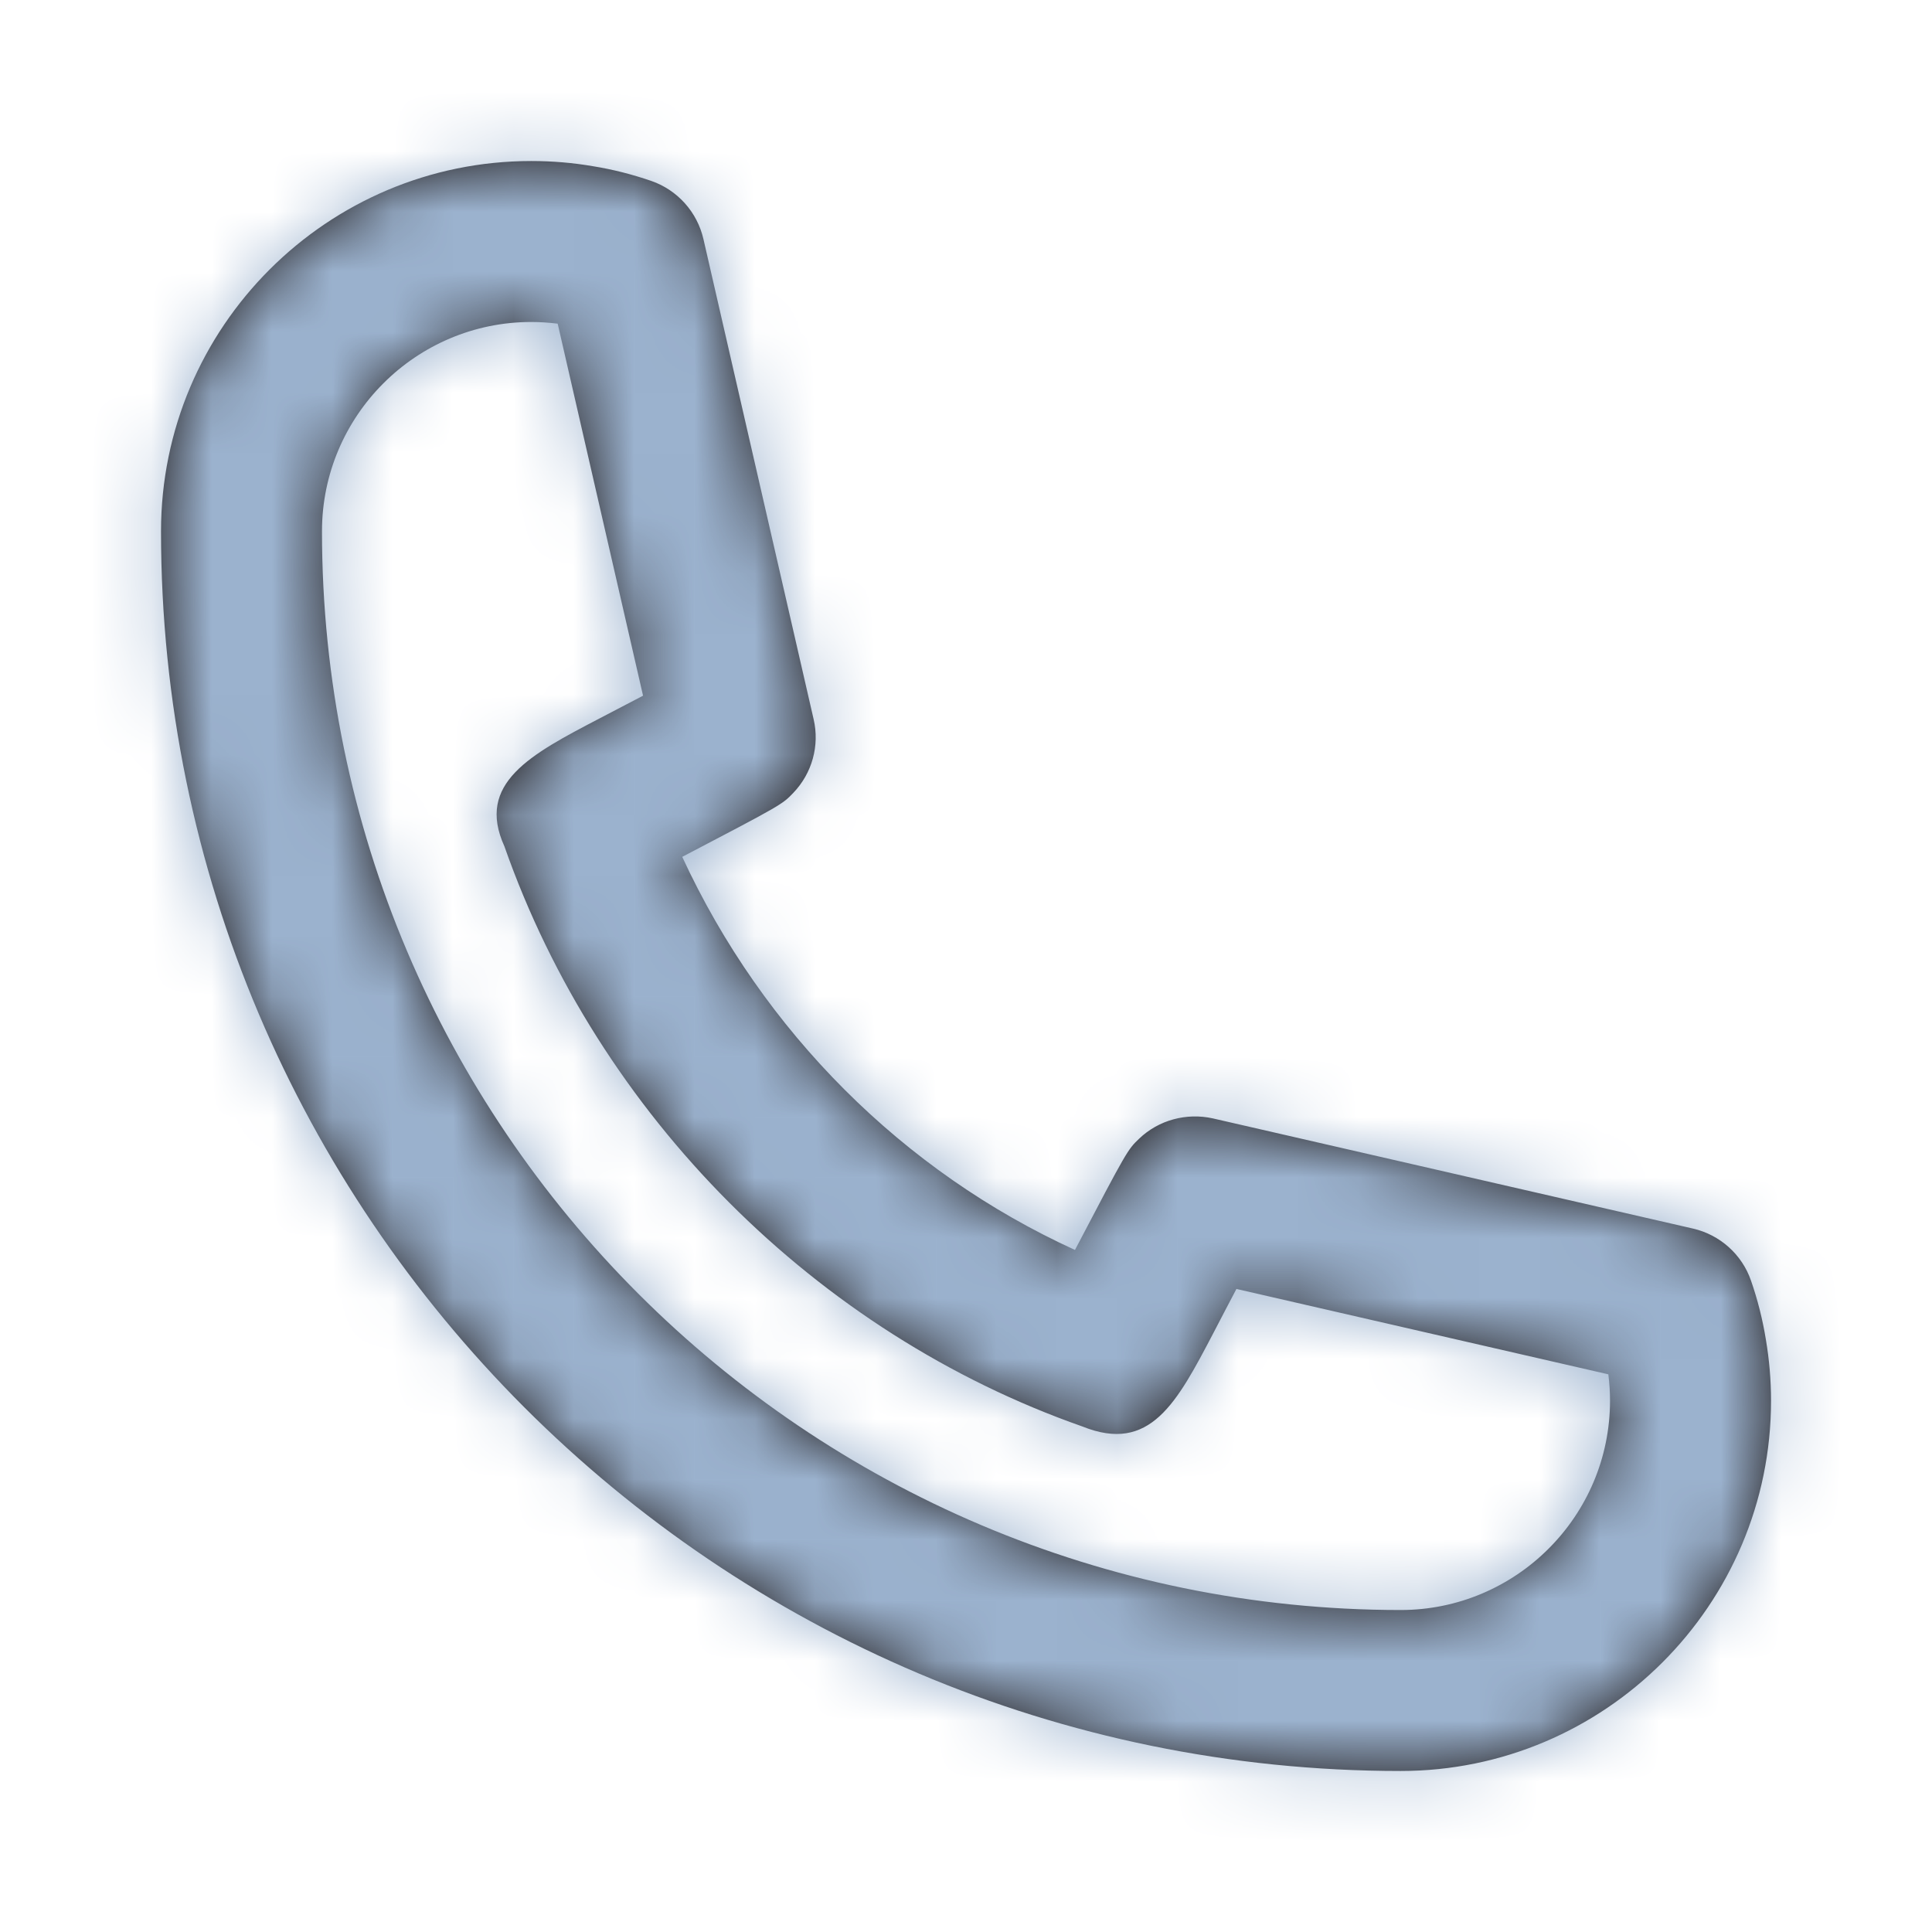
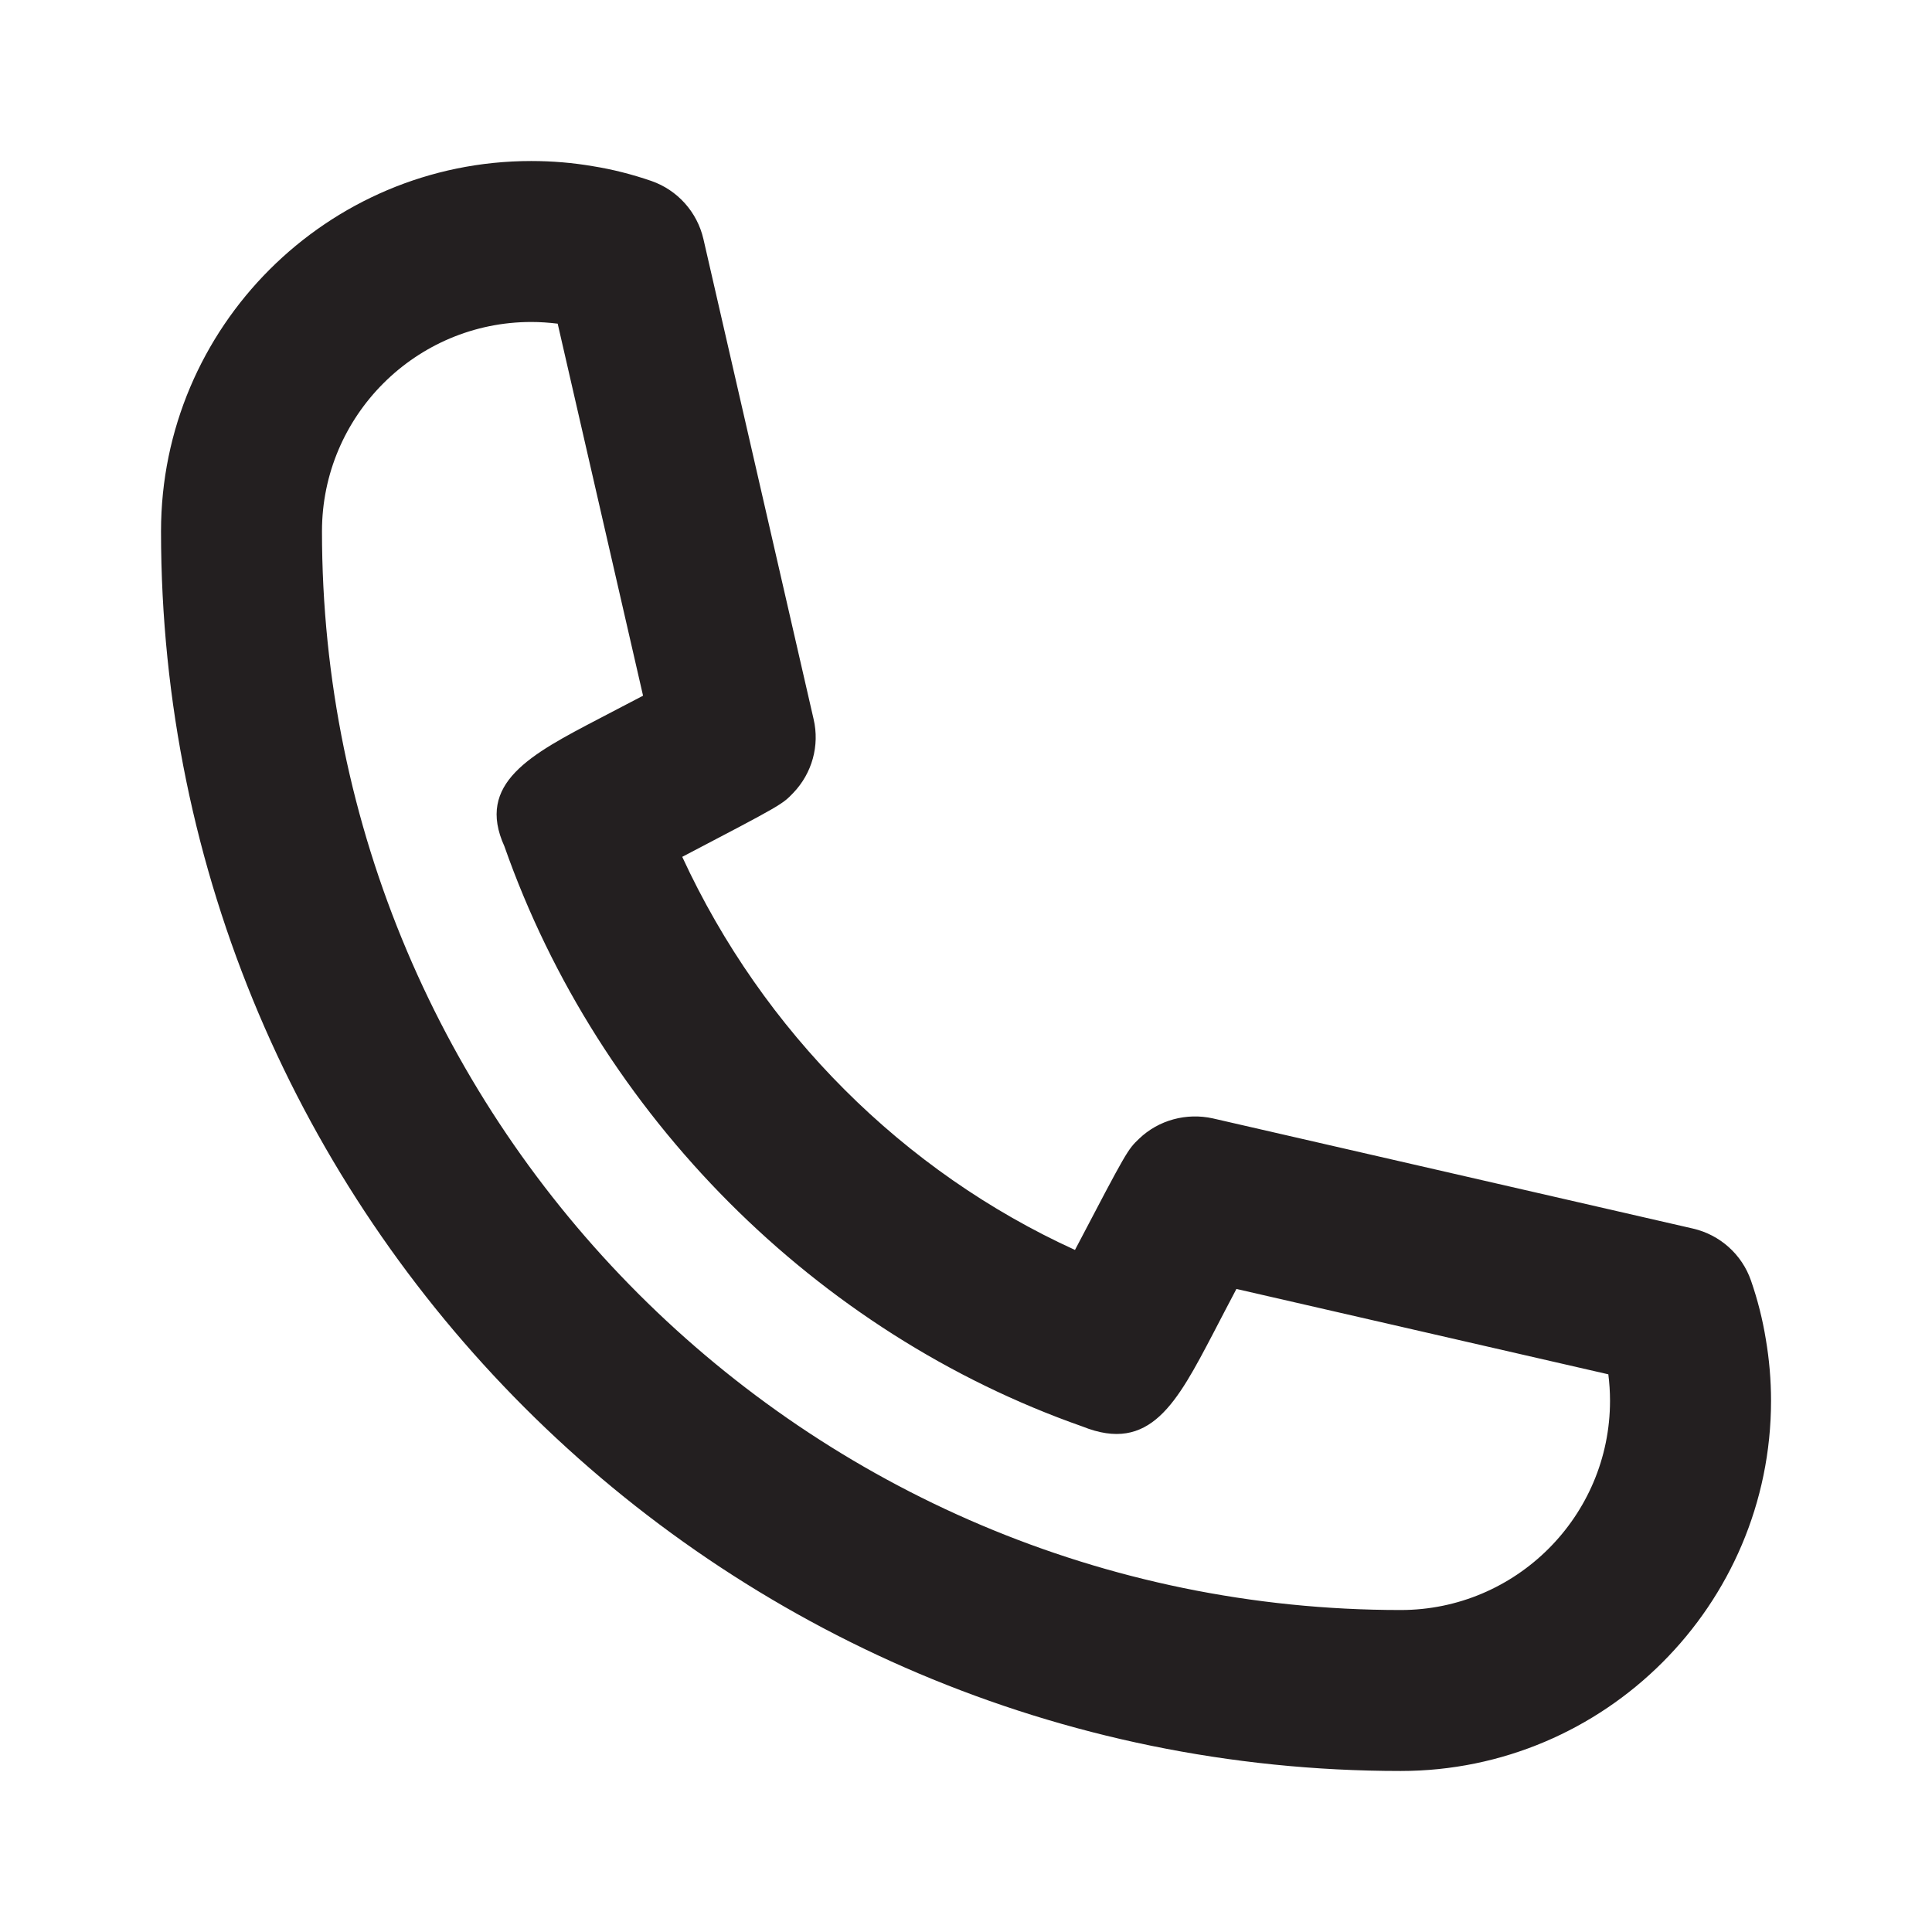
<svg xmlns="http://www.w3.org/2000/svg" width="32" height="32" viewBox="0 0 32 32" fill="none">
  <path fill-rule="evenodd" clip-rule="evenodd" d="M8.8 5.333C6.888 5.333 5.333 6.888 5.333 8.8C5.333 18.651 13.348 26.667 23.2 26.667C25.111 26.667 26.667 25.112 26.667 23.2C26.667 23.052 26.657 22.907 26.639 22.763L20.479 21.349C20.356 21.584 20.221 21.839 20.099 22.076C19.491 23.236 19.051 24.079 17.928 23.627C13.52 22.08 9.921 18.48 8.355 14.019C7.879 12.972 8.785 12.497 9.935 11.897C10.168 11.775 10.42 11.643 10.651 11.523L9.237 5.361C9.089 5.343 8.945 5.333 8.8 5.333ZM23.2 29.333C11.877 29.333 2.667 20.123 2.667 8.8C2.667 5.417 5.417 2.667 8.8 2.667C9.147 2.667 9.489 2.696 9.821 2.753C10.146 2.805 10.471 2.888 10.788 2.997C11.222 3.148 11.548 3.512 11.651 3.96L13.476 11.912C13.578 12.349 13.451 12.808 13.139 13.133C12.957 13.323 12.954 13.327 11.3 14.192C12.639 17.091 14.966 19.409 17.805 20.703C18.672 19.048 18.677 19.043 18.867 18.861C19.192 18.549 19.654 18.428 20.088 18.524L28.041 20.349C28.488 20.452 28.852 20.777 29.002 21.211C29.111 21.525 29.194 21.851 29.248 22.185C29.304 22.515 29.334 22.856 29.334 23.2C29.334 26.583 26.581 29.333 23.2 29.333Z" fill="#231F20" />
  <mask id="mask0_1_818" style="mask-type:alpha" maskUnits="userSpaceOnUse" x="2" y="2" width="28" height="28">
    <path fill-rule="evenodd" clip-rule="evenodd" d="M8.8 5.333C6.888 5.333 5.333 6.888 5.333 8.8C5.333 18.651 13.348 26.667 23.2 26.667C25.111 26.667 26.667 25.112 26.667 23.2C26.667 23.052 26.657 22.907 26.639 22.763L20.479 21.349C20.356 21.584 20.221 21.839 20.099 22.076C19.491 23.236 19.051 24.079 17.928 23.627C13.52 22.08 9.921 18.48 8.355 14.019C7.879 12.972 8.785 12.497 9.935 11.897C10.168 11.775 10.42 11.643 10.651 11.523L9.237 5.361C9.089 5.343 8.945 5.333 8.8 5.333ZM23.2 29.333C11.877 29.333 2.667 20.123 2.667 8.8C2.667 5.417 5.417 2.667 8.8 2.667C9.147 2.667 9.489 2.696 9.821 2.753C10.146 2.805 10.471 2.888 10.788 2.997C11.222 3.148 11.548 3.512 11.651 3.96L13.476 11.912C13.578 12.349 13.451 12.808 13.139 13.133C12.957 13.323 12.954 13.327 11.3 14.192C12.639 17.091 14.966 19.409 17.805 20.703C18.672 19.048 18.677 19.043 18.867 18.861C19.192 18.549 19.654 18.428 20.088 18.524L28.041 20.349C28.488 20.452 28.852 20.777 29.002 21.211C29.111 21.525 29.194 21.851 29.248 22.185C29.304 22.515 29.334 22.856 29.334 23.2C29.334 26.583 26.581 29.333 23.2 29.333Z" fill="white" />
  </mask>
  <g mask="url(#mask0_1_818)">
-     <rect width="32" height="32" fill="#9bb2ce" />
-   </g>
+     </g>
</svg>